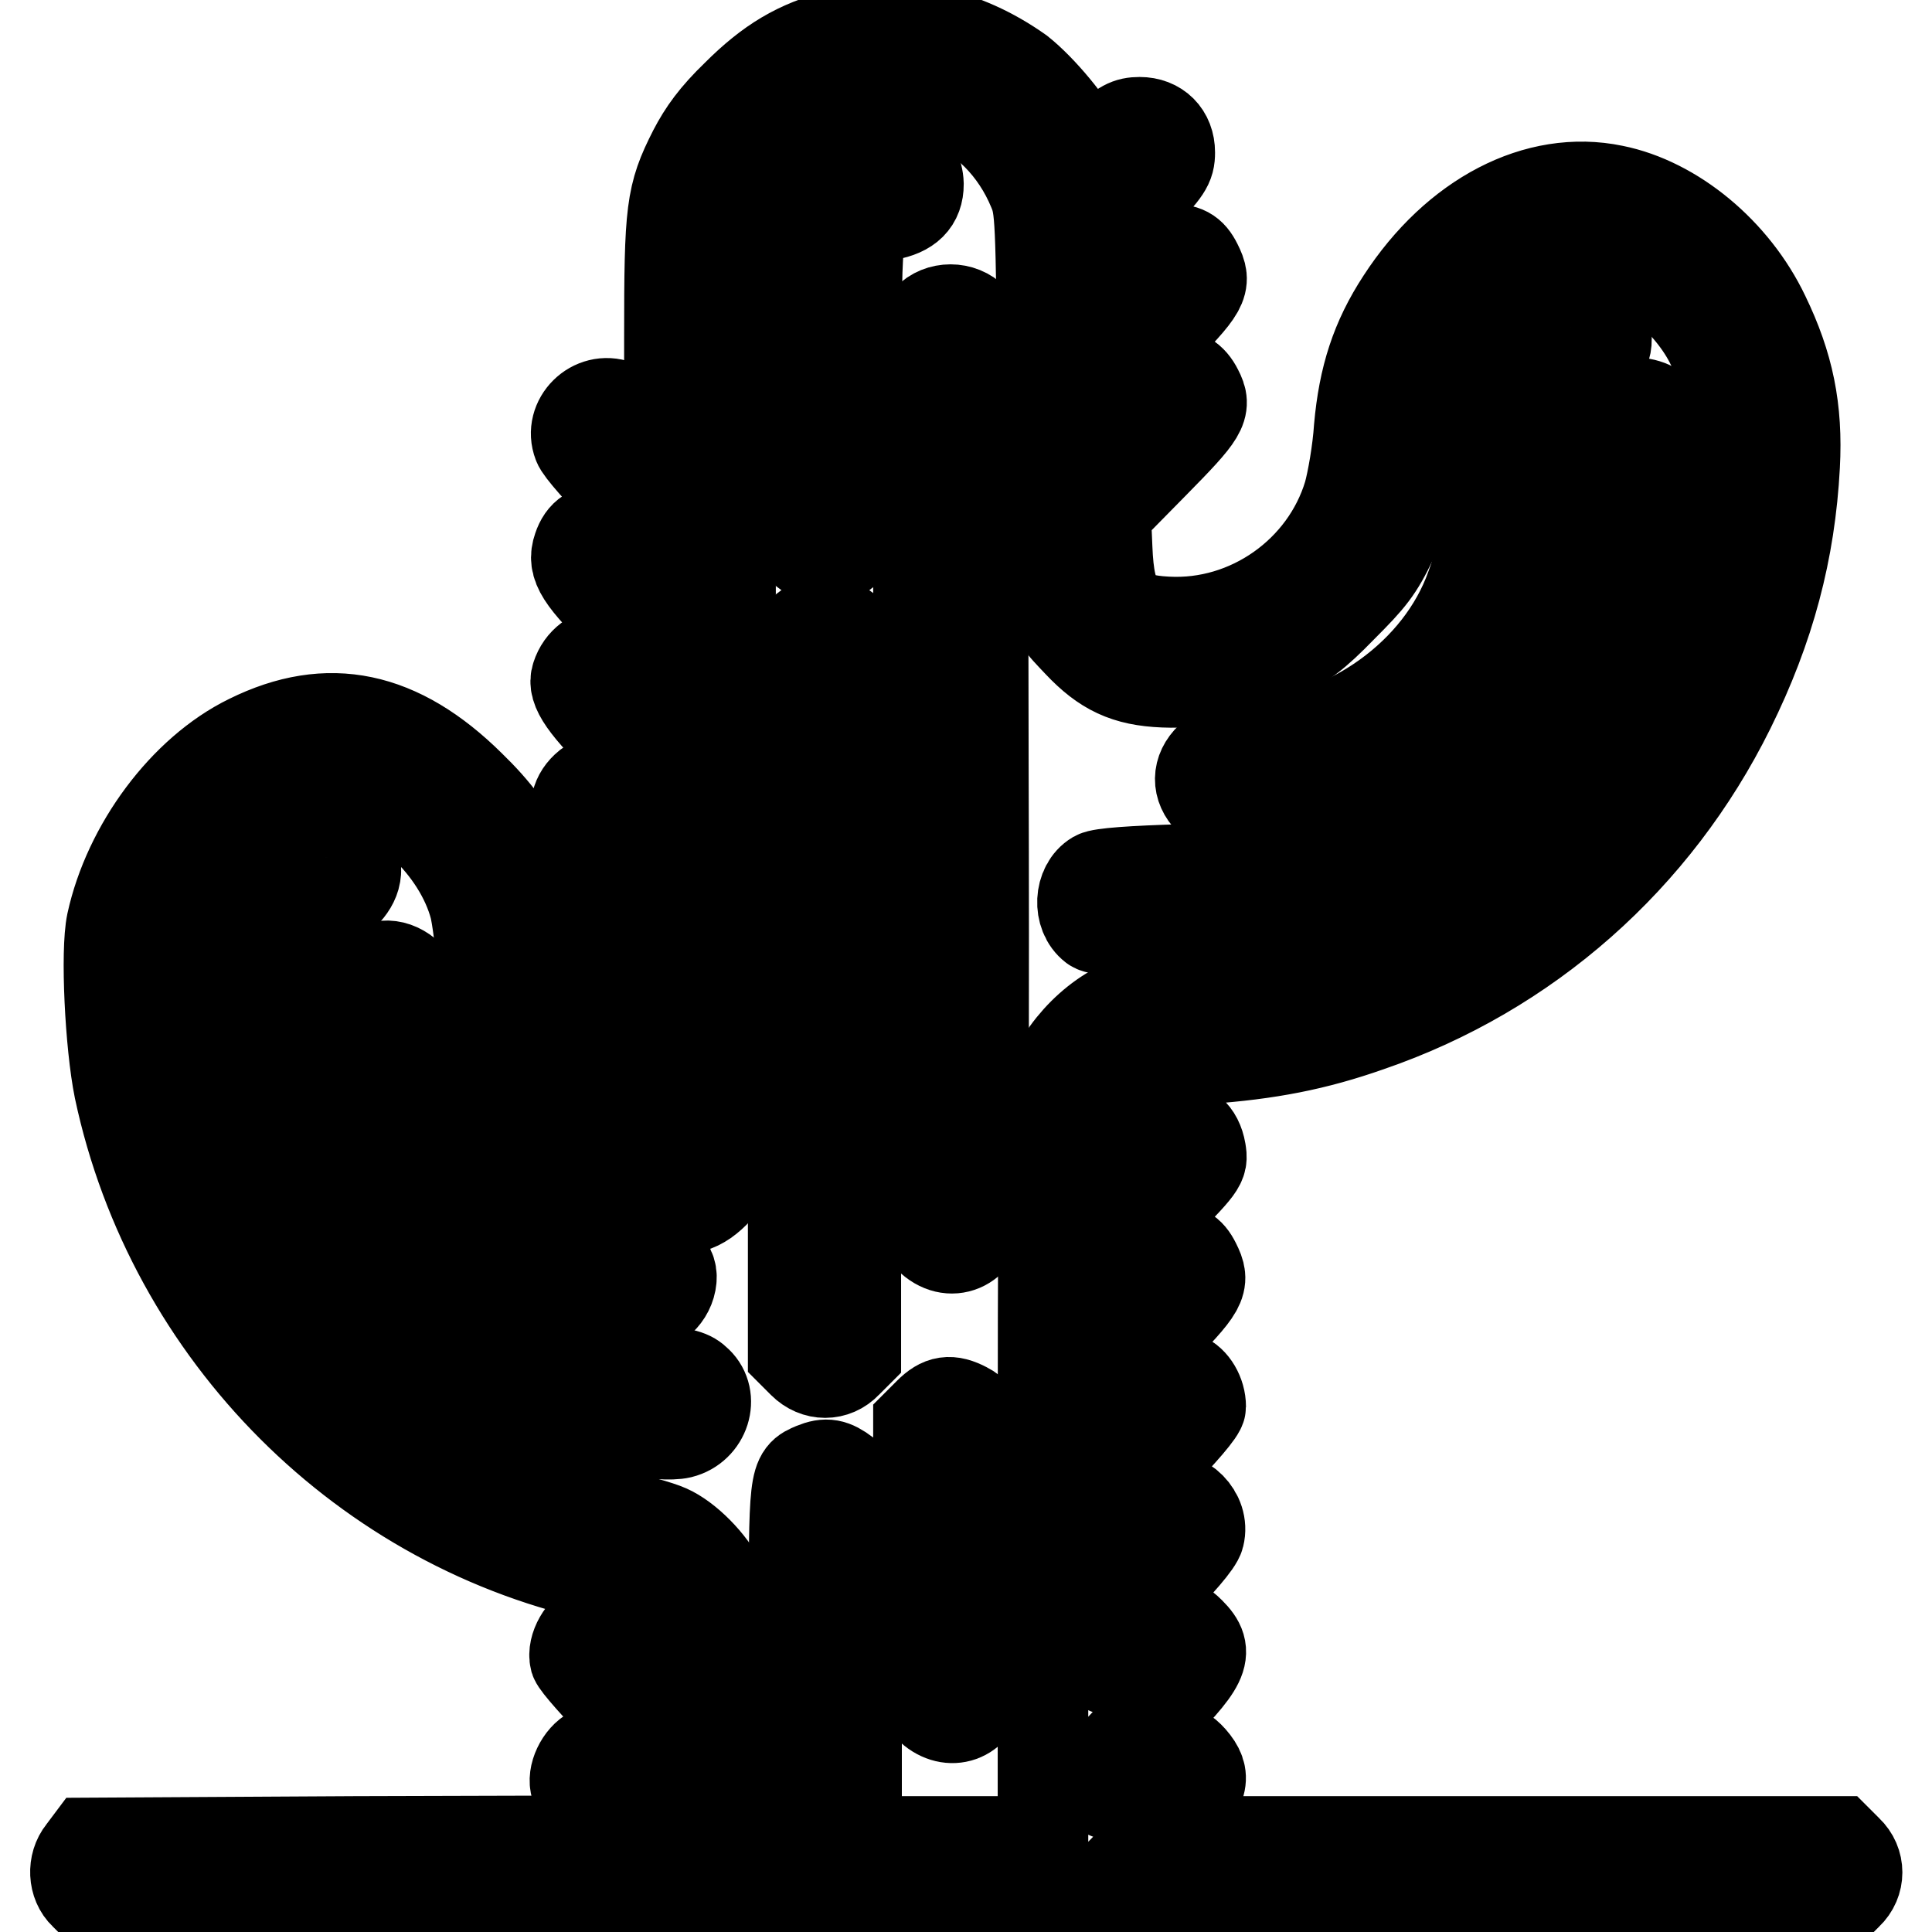
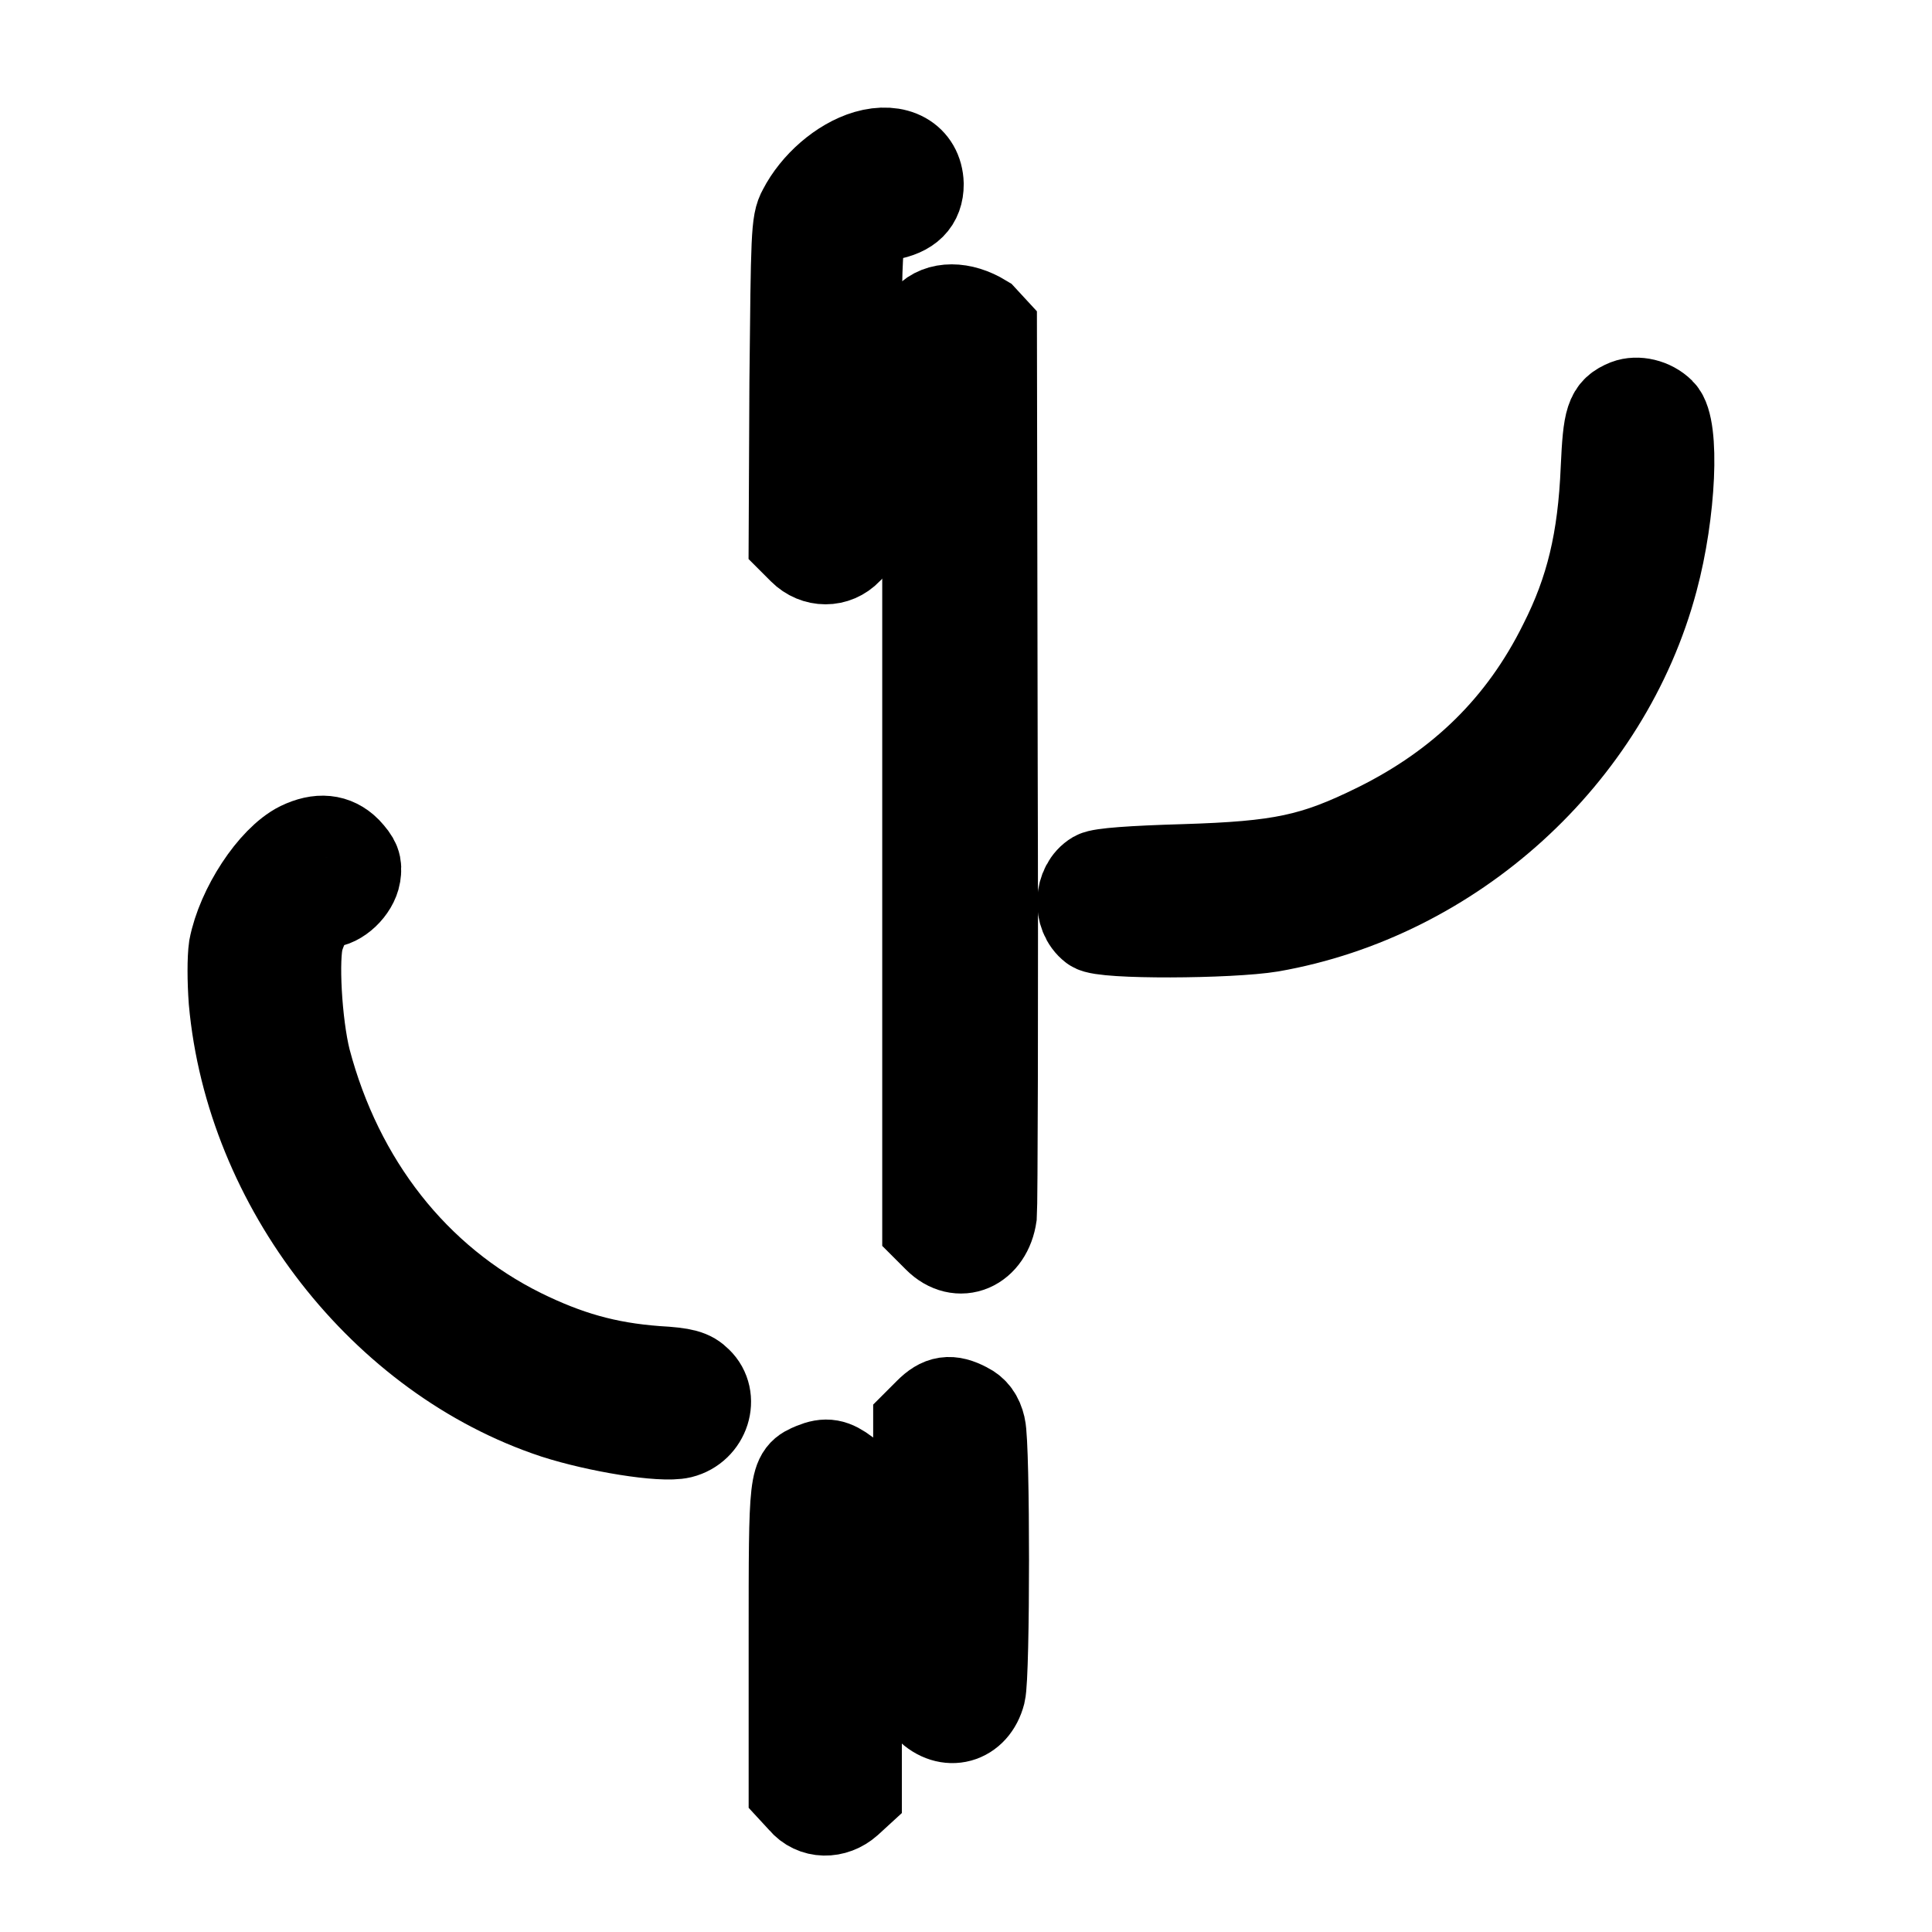
<svg xmlns="http://www.w3.org/2000/svg" version="1.1" x="0px" y="0px" viewBox="0 0 256 256" enable-background="new 0 0 256 256" xml:space="preserve">
  <g>
    <g>
      <g>
-         <path stroke-width="12" fill-opacity="0" stroke="#000000" d="M111.1,4.6c-5.4,1.4-9.1,3.6-13.5,8c-2.9,2.8-4.4,4.9-5.7,7.4c-3,5.9-3.2,7.8-3.2,24.7v15L85.9,57c-1.6-1.5-3.4-3-4.1-3.3c-3.2-1.2-6.4,2-5.2,5.1c0.2,0.7,3.1,4,6.3,7.2l5.8,5.9v2.4v2.4l-3.3-3.3c-2.7-2.7-3.5-3.3-4.9-3.3c-2.2,0-3.3,0.7-3.9,2.5c-0.8,2.3,0.2,4,6.5,10.1l5.6,5.6v2.4v2.4l-3.3-3.3c-2.8-2.8-3.5-3.3-5-3.3c-1.7,0-3.4,1.2-4,3.1c-0.6,1.7,1,4,6.7,9.6l5.6,5.6v2.4v2.4l-3.3-3.2c-3.7-3.6-5.2-4-7.5-2.3c-1.6,1.3-2,3.1-1.1,4.8c0.4,0.7,3.3,3.8,6.3,6.9l5.6,5.6v2.4v2.4l-3.4-3.2c-3.8-3.7-5.3-4.1-7.6-2.1c-1,0.9-1.4,1.6-1.4,2.9c0,1.7,0.5,2.3,6.2,8l6.2,6.2v6.7c0,3.6-0.1,6.7-0.3,6.7c-0.1,0-1.5-0.6-3-1.4c-5.4-2.6-10.6-8.7-12.2-14.4c-0.3-1.1-0.8-4.7-1-8c-0.9-11.6-3.1-16.9-9.9-23.5c-9.4-9.3-18.8-11.3-29.3-6.1c-8.6,4.2-16,14.2-18.2,24.3c-0.8,3.8-0.2,16.1,1,22c6.9,32.5,32.6,58.2,64.8,64.8c2.6,0.5,5.1,1.2,5.6,1.5c1.7,0.9,2.4,3.1,2.4,7.1v3.7l-3.1-3c-3.3-3.2-4.7-3.8-6.7-3.1c-1.6,0.6-3,3-2.6,4.6c0.2,0.6,3,3.8,6.4,7.2l6,6v2.4v2.4l-3.1-3c-3.5-3.4-4.9-3.9-7-2.8c-1.6,0.8-2.7,3.2-2.2,4.6c0.2,0.4,1.6,2.2,3.2,4l2.9,3.2L47.1,244l-35.3,0.2l-0.9,1.2c-1.3,1.6-1.2,4.2,0.3,5.6l1.2,1.2H128h115.6l1.2-1.2c1.7-1.6,1.7-4.2,0-5.8l-1.2-1.2h-45.5h-45.5l3.2-3.3c3.7-3.8,4.1-5.3,2.1-7.6c-0.9-1-1.6-1.4-2.9-1.4c-1.5,0-2.2,0.4-4.8,3c-1.7,1.7-3.2,3-3.4,3c-0.2,0-0.3-0.9-0.3-2.1c0-2,0.2-2.2,5.6-7.6c7.5-7.5,8.3-9,5.6-11.7c-2.2-2.2-3.5-1.9-7.3,1.7c-1.8,1.7-3.4,3.2-3.6,3.2c-0.2,0-0.3-0.9-0.3-2c0-1.9,0.2-2.3,6-8.2c3.8-3.8,6.2-6.6,6.4-7.5c0.7-2.8-2.1-5.6-4.9-5c-0.7,0.2-2.7,1.7-4.4,3.3l-3.1,3v-2.3v-2.3l6.3-6.4c4-4.1,6.3-6.8,6.3-7.4c0-1.7-1-3.4-2.3-3.9c-2.4-1.1-3.5-0.7-7,2.7l-3.3,3.2V186v-2.3l6.3-6.4c6.6-6.7,6.9-7.3,5.6-9.9c-0.8-1.6-1.6-2-3.7-2c-1.1,0-2.2,0.7-4.8,3.3l-3.3,3.2v-2.3v-2.3l6.4-6.5c6.3-6.4,6.4-6.5,6.1-8.3c-0.4-2.3-1.8-3.5-4.1-3.5c-1.5,0-2.2,0.5-5,3.3l-3.3,3.2v-3.6c0-5.9,1.2-8.7,4.4-10.4c0.7-0.3,4.6-0.9,8.6-1.2c8.4-0.6,14.6-1.8,21.7-4.3c21-7.2,38-22.3,47.8-42.1c5.3-10.7,8-20.9,8.6-32.2c0.4-7.5-0.8-13.3-4-19.9c-4-8.4-12-15-20-16.6c-10.1-2.1-20.9,3.5-28.1,14.6c-3.4,5.2-5,10.2-5.6,16.9c-0.2,3.1-0.9,7-1.4,8.8c-3.1,10.3-13.2,17.5-24.1,16.9c-6-0.3-7.6-2.2-7.9-9.8l-0.2-4.7l6.4-6.5c6.5-6.6,7-7.4,5.8-9.7c-0.8-1.6-1.9-2.2-3.7-2.3c-1.4,0-2.2,0.5-5,3.3l-3.3,3.2v-2.3v-2.3l6.3-6.4c6.6-6.7,6.9-7.3,5.6-9.9c-0.8-1.6-1.6-2-3.7-2c-1.1,0-2.2,0.7-4.8,3.3l-3.3,3.2V35v-4.3l4.1-4.3c3.7-3.9,4.1-4.5,4.1-6.2c0-2.4-1.6-4-4-4c-1.5,0-2.3,0.4-4.4,2.4l-2.6,2.4l-0.7-1.6c-1.4-2.9-5.3-7.6-8.2-9.9C127.6,4.2,119.4,2.5,111.1,4.6z M125.2,13.4c5.1,1.9,9.4,6.2,11.7,11.8c1,2.4,1,3.5,1.3,27.7c0.3,28.8,0.1,27.4,4.7,32.3c3.4,3.6,6.3,5,11.3,5.2c5.2,0.2,9.6-0.7,15.1-3.4c3.4-1.7,5-2.9,8.5-6.5c3.8-3.8,4.8-5,6.7-9c2.6-5.4,3.2-7.7,3.5-13.7c0.4-5.9,1.3-9.6,3.5-13.7c4.3-8.3,12.3-12.9,19.5-11.4c4,0.8,7.2,2.7,10.7,6.2c5.7,5.7,7.5,10.6,7.4,20.4c-0.1,26.8-15.7,52-39.9,64.2c-9.9,5-18.3,7.3-30.1,8.1c-3.9,0.3-8.1,0.8-9.3,1.2c-5,1.7-10.1,7.3-11.1,12.4c-0.4,1.7-0.5,18.1-0.5,50.5V244h-20.6H97l-0.1-15.9c-0.1-15.5-0.2-15.9-1.3-18.2c-1.4-2.9-4.6-6.1-7.1-7.2c-1.1-0.5-4.6-1.5-7.8-2.1c-33.1-7.4-56.6-35.2-57.9-68.5c-0.3-8.6,0.1-11.4,2.8-16.7c3.3-6.7,7.6-10.4,13.5-12c2.5-0.6,3.5-0.7,5.8-0.2c8,1.6,15.9,9.1,18,17c0.3,1.2,0.8,4.8,1,8.1c0.3,4.5,0.7,6.8,1.8,10c3.4,10,12.3,18.6,21.8,21.4c3.3,1,5.3,0.4,7.6-2.1l1.7-1.9V92.9c0-67.6-0.1-65.4,2.5-70.4c2.4-4.7,7.3-8.5,12.8-10C115.6,11.7,121.8,12.1,125.2,13.4z" />
        <path stroke-width="12" fill-opacity="0" stroke="#000000" d="M114.9,20.6c-3.4,1-6.8,4-8.5,7.3c-0.9,1.6-0.9,3.3-1.1,22.7l-0.1,21l1.2,1.2c1.7,1.7,4.3,1.7,5.9,0l1.2-1.2V51.4c0-23.3-0.2-22.1,4.1-22.9c2.8-0.5,4.1-1.8,4.1-4.1C121.6,21.1,118.7,19.5,114.9,20.6z" />
-         <path stroke-width="12" fill-opacity="0" stroke="#000000" d="M122.9,42.3l-1.2,1.2V103v59.6l1.4,1.4c2.8,2.8,6.5,1.2,7.1-3c0.1-1.2,0.2-28.1,0.1-59.8l-0.1-57.6l-1.2-1.3C127.4,40.6,124.5,40.6,122.9,42.3z" />
-         <path stroke-width="12" fill-opacity="0" stroke="#000000" d="M204.2,42.1c-2.8,1.3-5.1,3.5-6.6,6.3c-1.1,2.1-1.1,2.8-1.3,14.1c-0.2,11.3-0.2,12.1-1.4,15.3c-4.1,11.5-16.1,20.1-29.1,21c-3.6,0.2-4.3,0.4-5.4,1.6c-1.8,1.7-1.8,3.9-0.1,5.6c1.2,1.2,1.4,1.2,5.7,1c14.1-0.8,28.7-10.6,35.1-23.4c3-6.1,3.6-9.7,3.6-22.1c0-9.5,0-10.2,1-11.1c0.6-0.6,1.6-1,2.6-1c2.1,0,4.1-1.7,4.5-3.7c0.2-1.2,0-1.8-1-3c-1.1-1.3-1.7-1.6-3.3-1.6C207.3,41.1,205.4,41.5,204.2,42.1z" />
+         <path stroke-width="12" fill-opacity="0" stroke="#000000" d="M122.9,42.3V103v59.6l1.4,1.4c2.8,2.8,6.5,1.2,7.1-3c0.1-1.2,0.2-28.1,0.1-59.8l-0.1-57.6l-1.2-1.3C127.4,40.6,124.5,40.6,122.9,42.3z" />
        <path stroke-width="12" fill-opacity="0" stroke="#000000" d="M215.6,53.6c-2.2,0.9-2.5,1.9-2.8,8.5c-0.4,9.5-2,16.2-5.6,23.3c-5.4,10.9-13.5,18.8-24.6,24.3c-8.5,4.2-12.9,5.1-25.7,5.5c-6.9,0.2-11,0.5-11.7,0.9c-2.2,1.3-2.4,5.1-0.3,6.7c1.2,1,18.1,0.9,23.5,0c24-4.2,44.4-22.7,50.6-46c2.4-8.9,2.9-20.2,1-22.1C218.8,53.5,216.9,53.1,215.6,53.6z" />
-         <path stroke-width="12" fill-opacity="0" stroke="#000000" d="M106.4,83.6l-1.3,1.3v47.2v47.2l1.3,1.3c1.7,1.7,4.2,1.7,5.8,0l1.2-1.2v-47.4V84.7l-1.2-1.2C110.6,81.9,108.1,81.9,106.4,83.6z" />
        <path stroke-width="12" fill-opacity="0" stroke="#000000" d="M39.8,112.2c-3.6,1.8-7.8,8.2-8.8,13.4c-0.2,1.4-0.2,4.3,0,7c2.2,24.5,19.9,47.2,42.6,54.7c5.6,1.8,14.1,3.2,16.6,2.6c3.2-0.8,4.4-4.7,2.2-6.8c-0.9-0.9-1.8-1.2-5.4-1.4c-6.7-0.5-11.9-2-18-5c-14.1-7-24.2-19.9-28.5-36.2c-1.2-4.8-1.7-13.7-0.9-16.3c0.9-2.8,2.3-4.6,3.6-4.6c1.6,0,3.6-1.9,3.9-3.7c0.2-1.3,0-1.8-1.2-3.1C44.3,111.2,42.3,111,39.8,112.2z" />
-         <path stroke-width="12" fill-opacity="0" stroke="#000000" d="M48.6,129.2c-1,1-1.2,1.7-1.2,4c0,5.7,3.2,14.6,7.6,21.4c4,6.1,11.5,12.8,17.5,15.8c3.1,1.6,9.2,3.2,11.8,3.2c2.2,0,4.2-1.6,4.6-3.7c0.2-1.1,0-1.8-1-3c-1.1-1.3-1.7-1.5-4.4-1.8c-9.9-1-19-8.2-24.5-19.2c-1.8-3.7-3.4-9.5-3.4-12.8c0-2-0.2-2.6-1.4-3.8C52.4,127.6,50.2,127.5,48.6,129.2z" />
        <path stroke-width="12" fill-opacity="0" stroke="#000000" d="M123.1,187.2l-1.4,1.4v18.1v18.1l1.4,1.4c2.5,2.5,5.9,1.6,6.8-1.9c0.6-2.4,0.6-32.8,0-35.2c-0.3-1.3-0.9-2.1-1.9-2.6C125.9,185.4,124.7,185.6,123.1,187.2z" />
        <path stroke-width="12" fill-opacity="0" stroke="#000000" d="M107.8,194.5c-2.6,1.1-2.6,1-2.6,22.7v20l1.2,1.3c1.5,1.8,4.1,1.8,5.9,0.2l1.2-1.1V217v-20.5l-1.5-1.3C110.4,194,109.5,193.8,107.8,194.5z" />
      </g>
    </g>
  </g>
</svg>